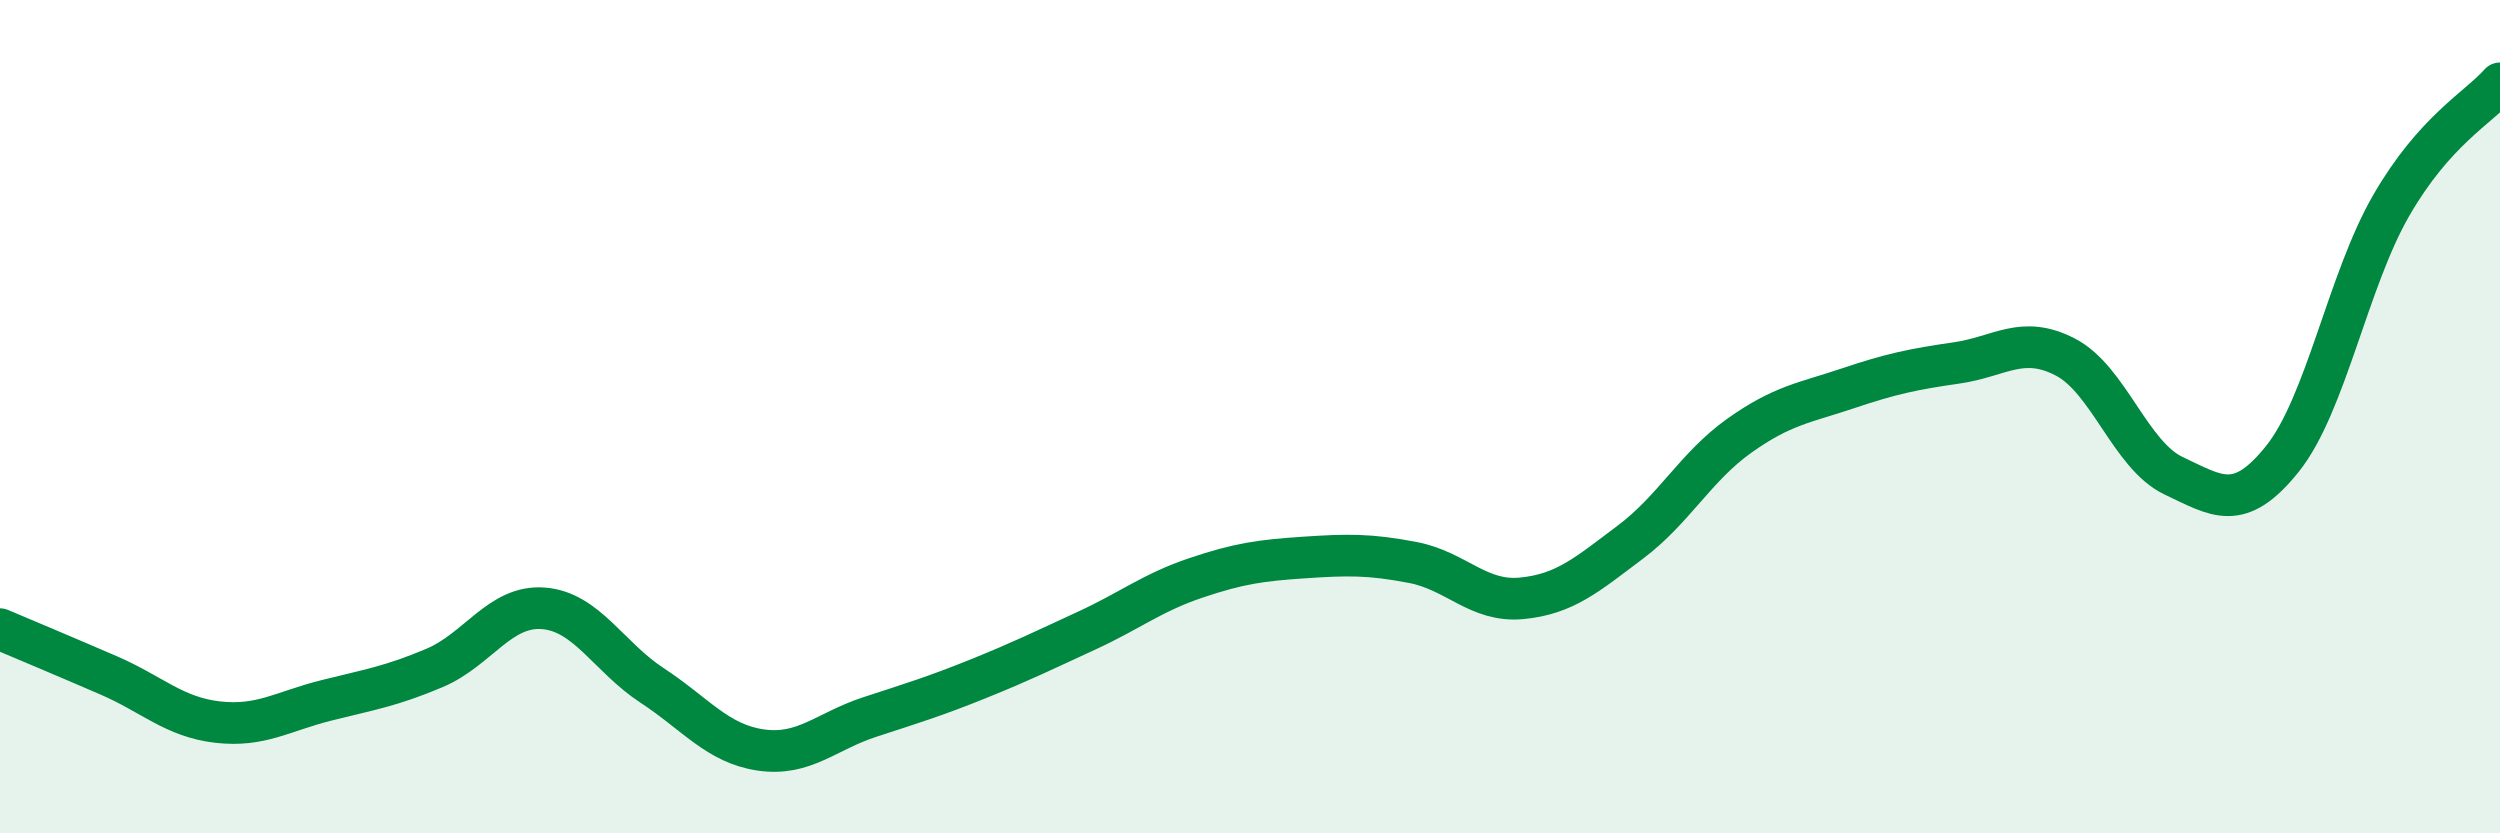
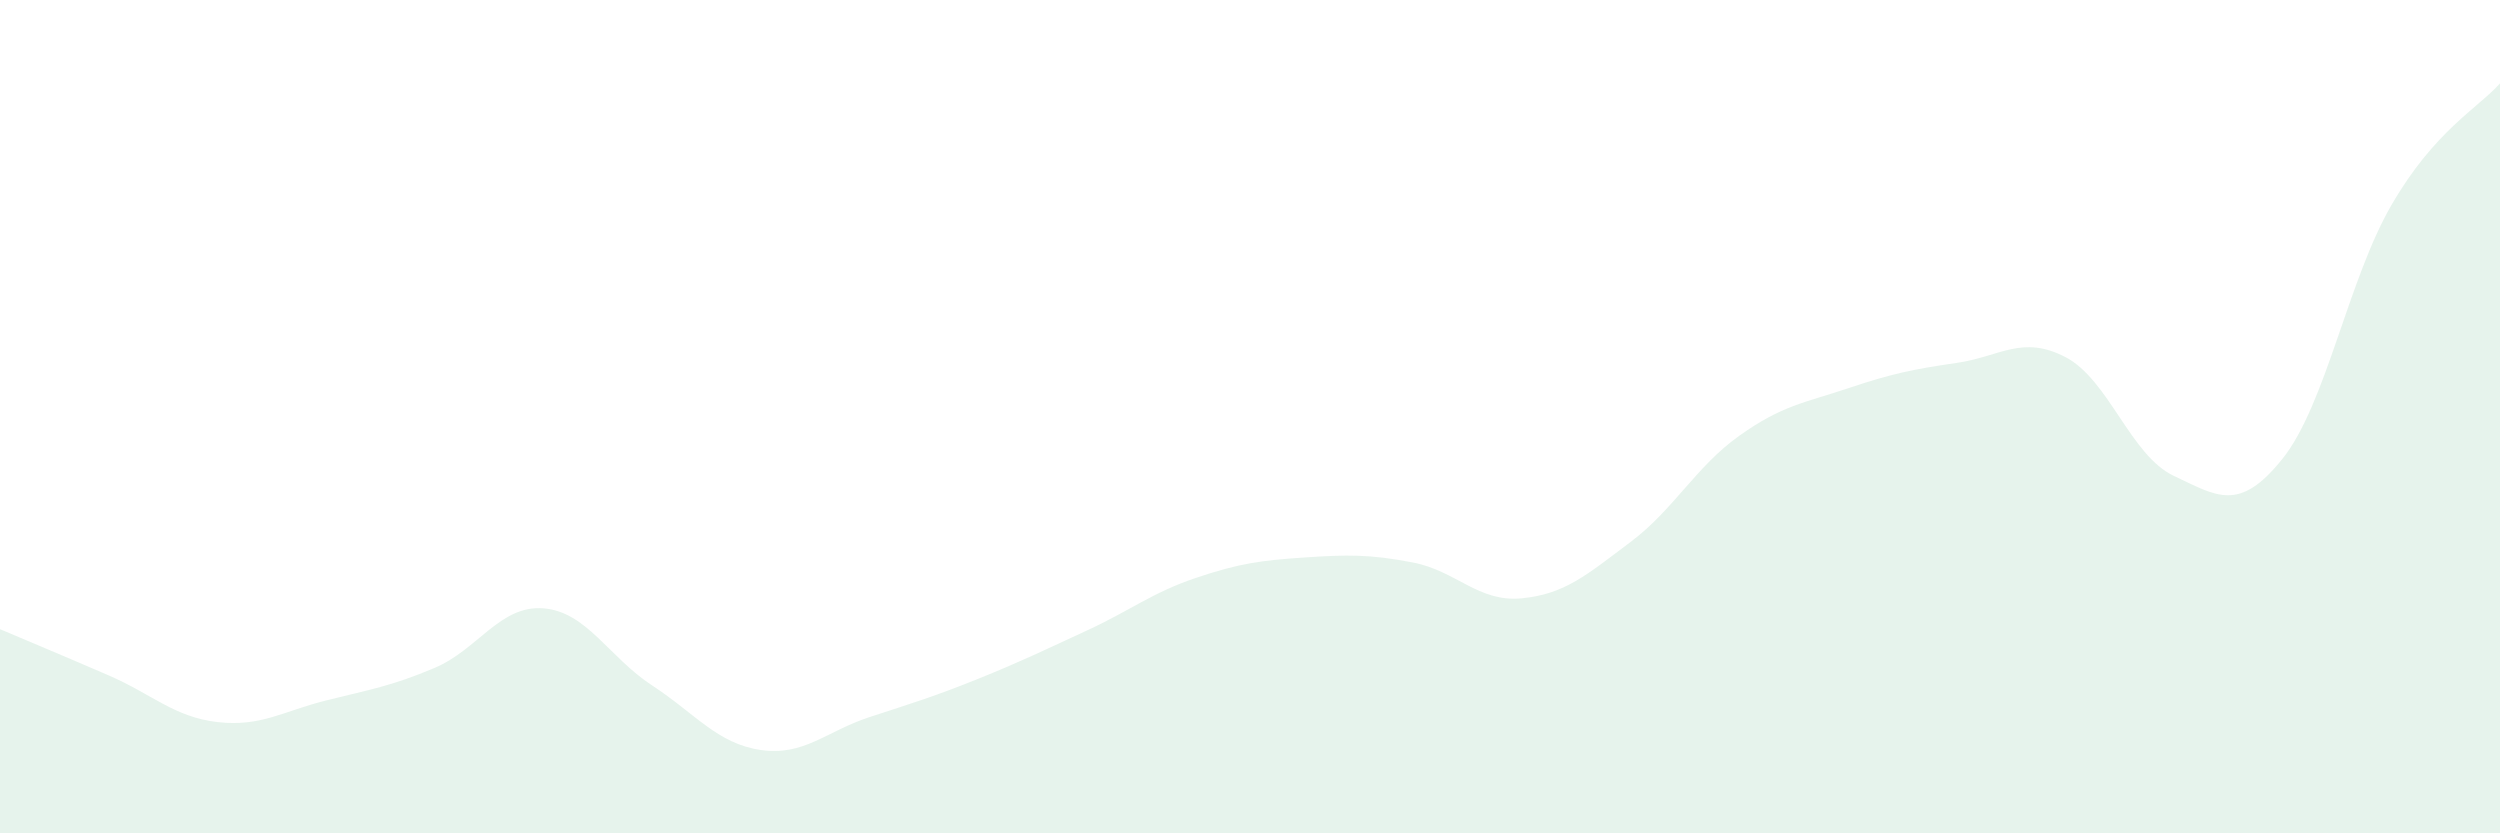
<svg xmlns="http://www.w3.org/2000/svg" width="60" height="20" viewBox="0 0 60 20">
  <path d="M 0,15.1 C 0.52,15.32 1.57,15.76 2.61,16.21 C 3.65,16.66 4.18,17.21 5.22,17.33 C 6.26,17.45 6.79,17.07 7.83,16.81 C 8.87,16.55 9.39,16.47 10.43,16.03 C 11.47,15.59 12,14.52 13.04,14.6 C 14.08,14.68 14.61,15.77 15.65,16.45 C 16.69,17.13 17.22,17.85 18.26,18 C 19.3,18.15 19.83,17.55 20.87,17.21 C 21.91,16.87 22.44,16.71 23.48,16.29 C 24.52,15.87 25.05,15.61 26.09,15.13 C 27.13,14.65 27.66,14.22 28.7,13.87 C 29.74,13.52 30.26,13.45 31.3,13.38 C 32.34,13.31 32.87,13.3 33.91,13.5 C 34.95,13.7 35.48,14.46 36.52,14.36 C 37.56,14.26 38.09,13.79 39.13,13.01 C 40.17,12.23 40.7,11.2 41.74,10.46 C 42.78,9.72 43.31,9.67 44.35,9.32 C 45.39,8.97 45.92,8.86 46.96,8.71 C 48,8.56 48.53,8.03 49.57,8.57 C 50.61,9.11 51.13,10.93 52.17,11.42 C 53.21,11.91 53.74,12.31 54.78,11.01 C 55.82,9.71 56.35,6.73 57.39,4.93 C 58.43,3.13 59.48,2.59 60,2L60 20L0 20Z" fill="#008740" opacity="0.1" stroke-linecap="round" stroke-linejoin="round" />
-   <path d="M 0,15.1 C 0.52,15.32 1.57,15.76 2.61,16.21 C 3.65,16.66 4.18,17.21 5.22,17.33 C 6.26,17.45 6.79,17.07 7.83,16.81 C 8.87,16.55 9.39,16.47 10.43,16.03 C 11.47,15.59 12,14.52 13.04,14.6 C 14.08,14.68 14.61,15.77 15.65,16.45 C 16.69,17.13 17.22,17.85 18.26,18 C 19.3,18.15 19.83,17.55 20.87,17.21 C 21.91,16.87 22.44,16.71 23.48,16.29 C 24.52,15.87 25.05,15.61 26.09,15.13 C 27.13,14.65 27.66,14.22 28.7,13.87 C 29.74,13.52 30.26,13.45 31.3,13.38 C 32.34,13.31 32.87,13.3 33.91,13.5 C 34.95,13.7 35.48,14.46 36.52,14.36 C 37.56,14.26 38.09,13.79 39.13,13.01 C 40.17,12.23 40.7,11.2 41.74,10.46 C 42.78,9.72 43.31,9.67 44.35,9.32 C 45.39,8.97 45.92,8.86 46.96,8.71 C 48,8.56 48.53,8.03 49.57,8.57 C 50.61,9.11 51.13,10.93 52.17,11.42 C 53.21,11.91 53.74,12.31 54.78,11.01 C 55.82,9.71 56.35,6.73 57.39,4.93 C 58.43,3.13 59.48,2.59 60,2" stroke="#008740" stroke-width="1" fill="none" stroke-linecap="round" stroke-linejoin="round" />
</svg>